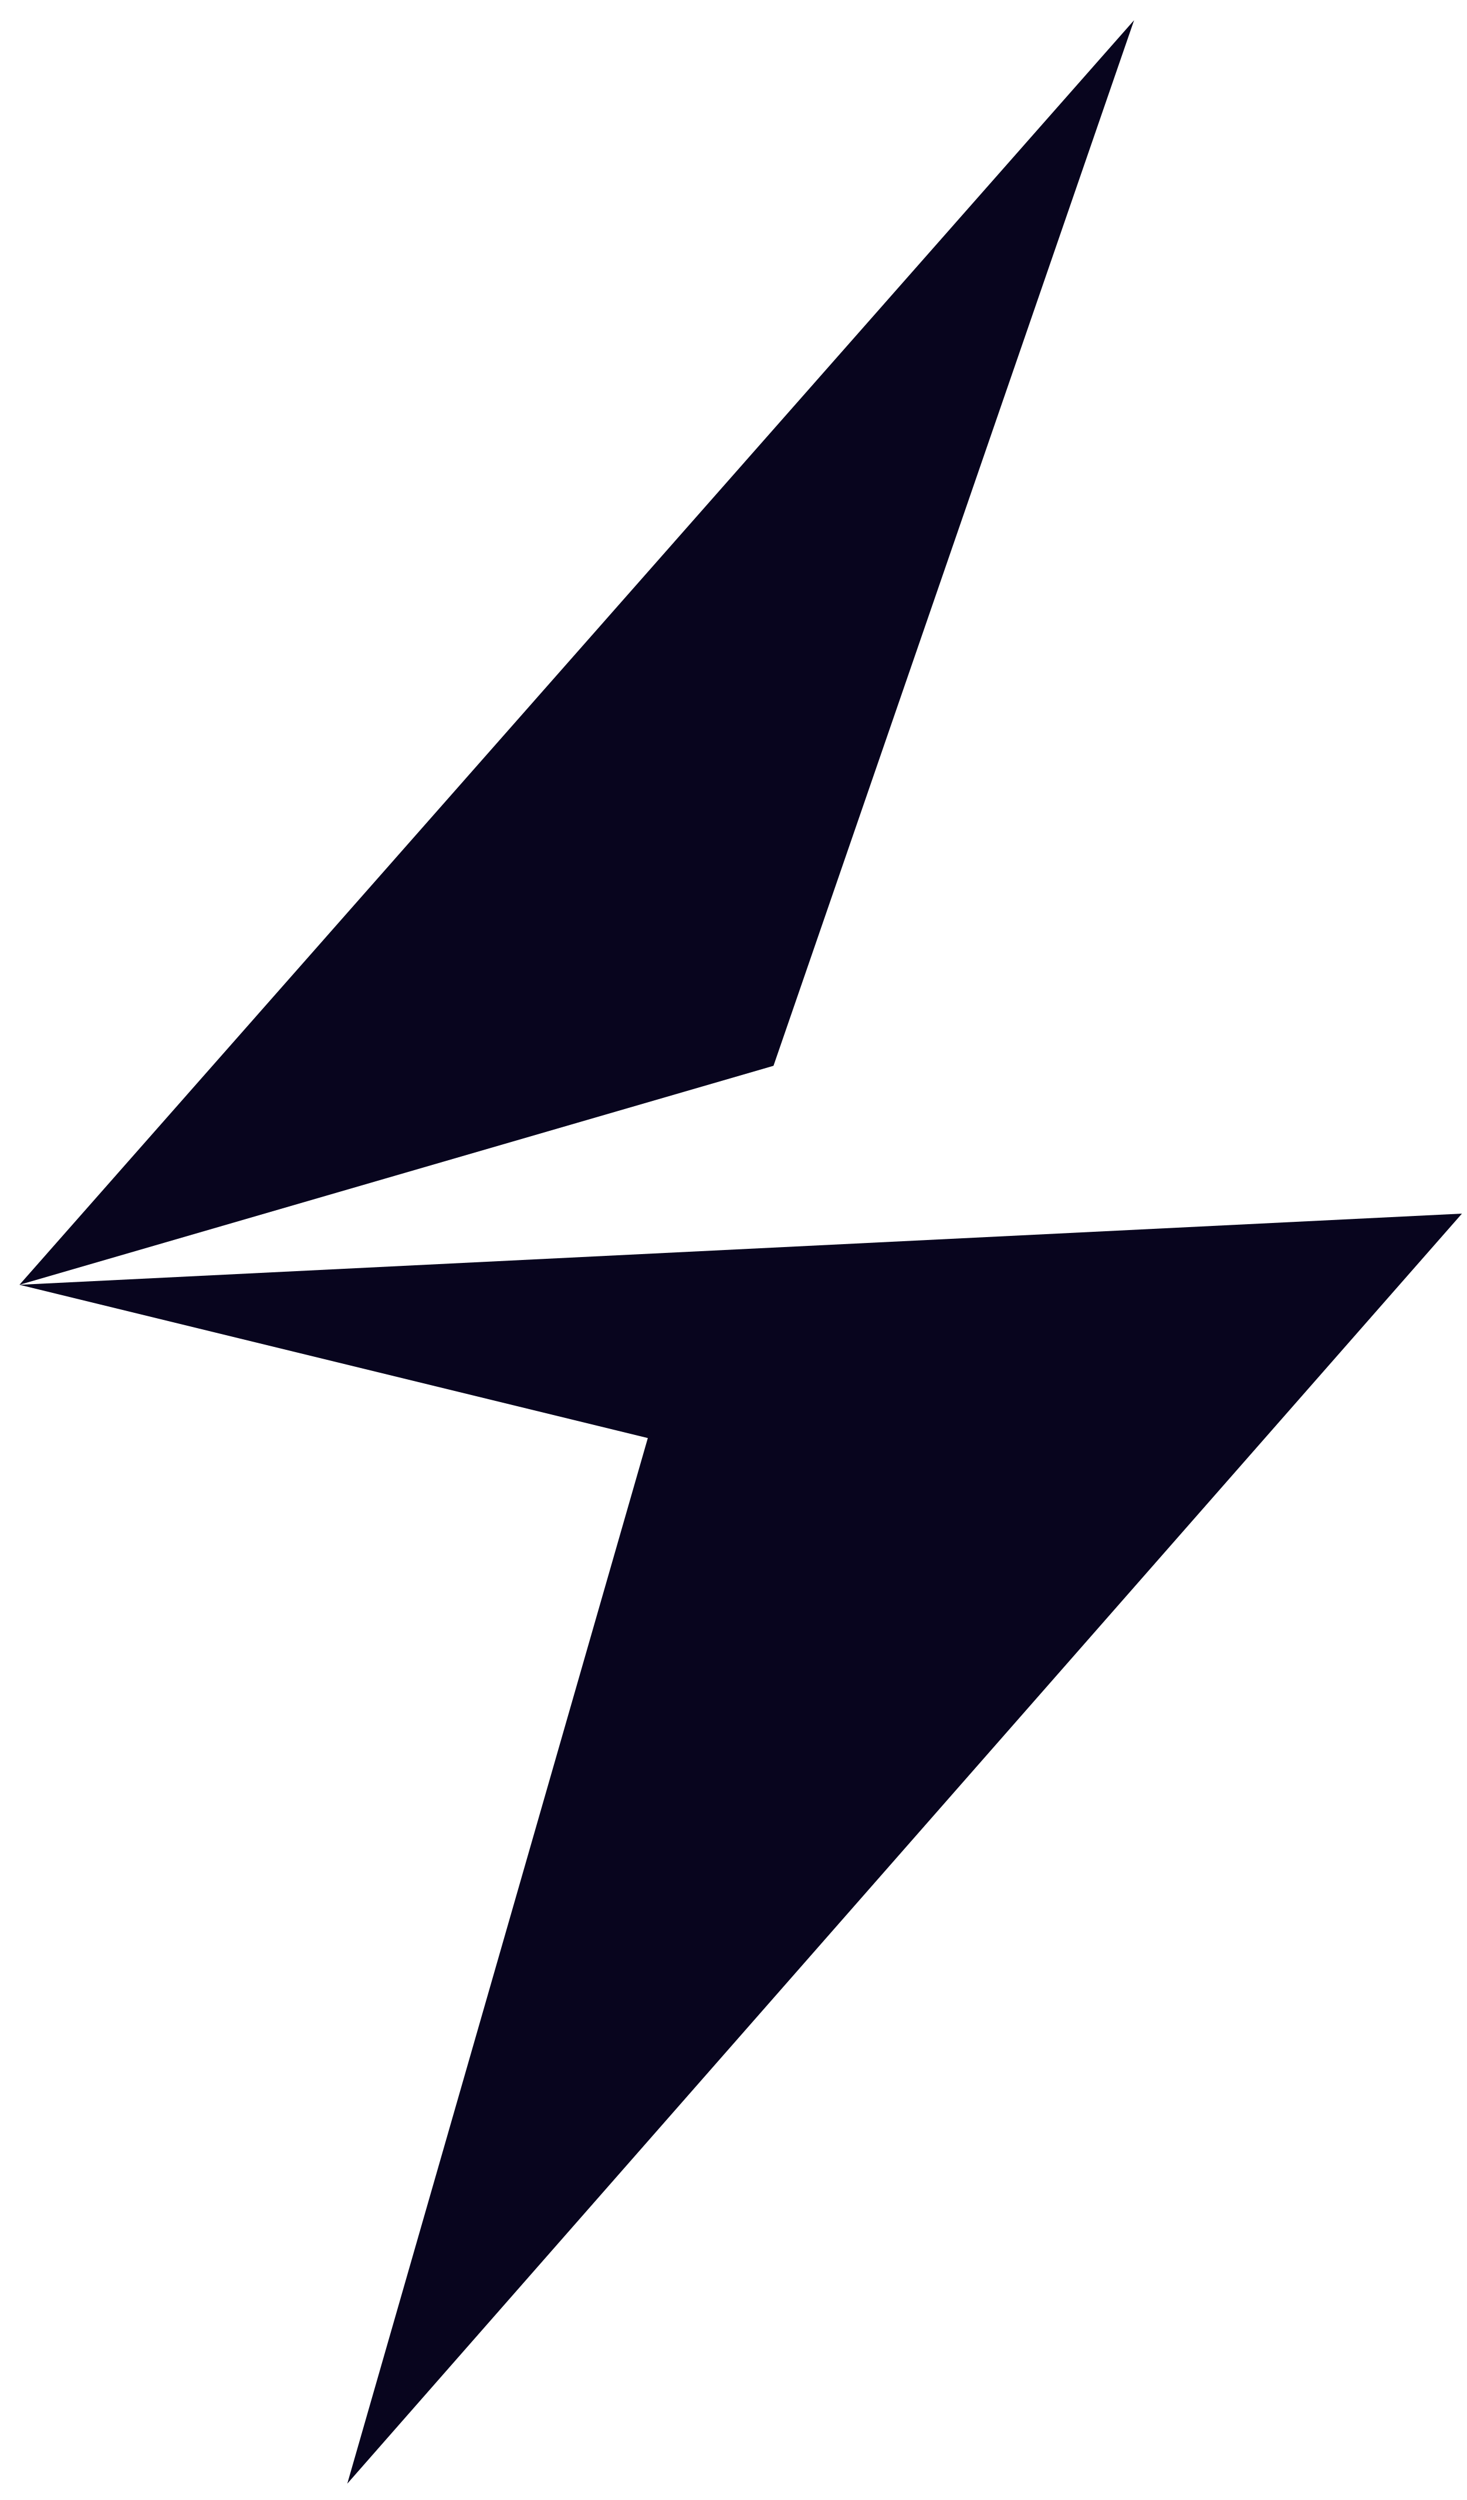
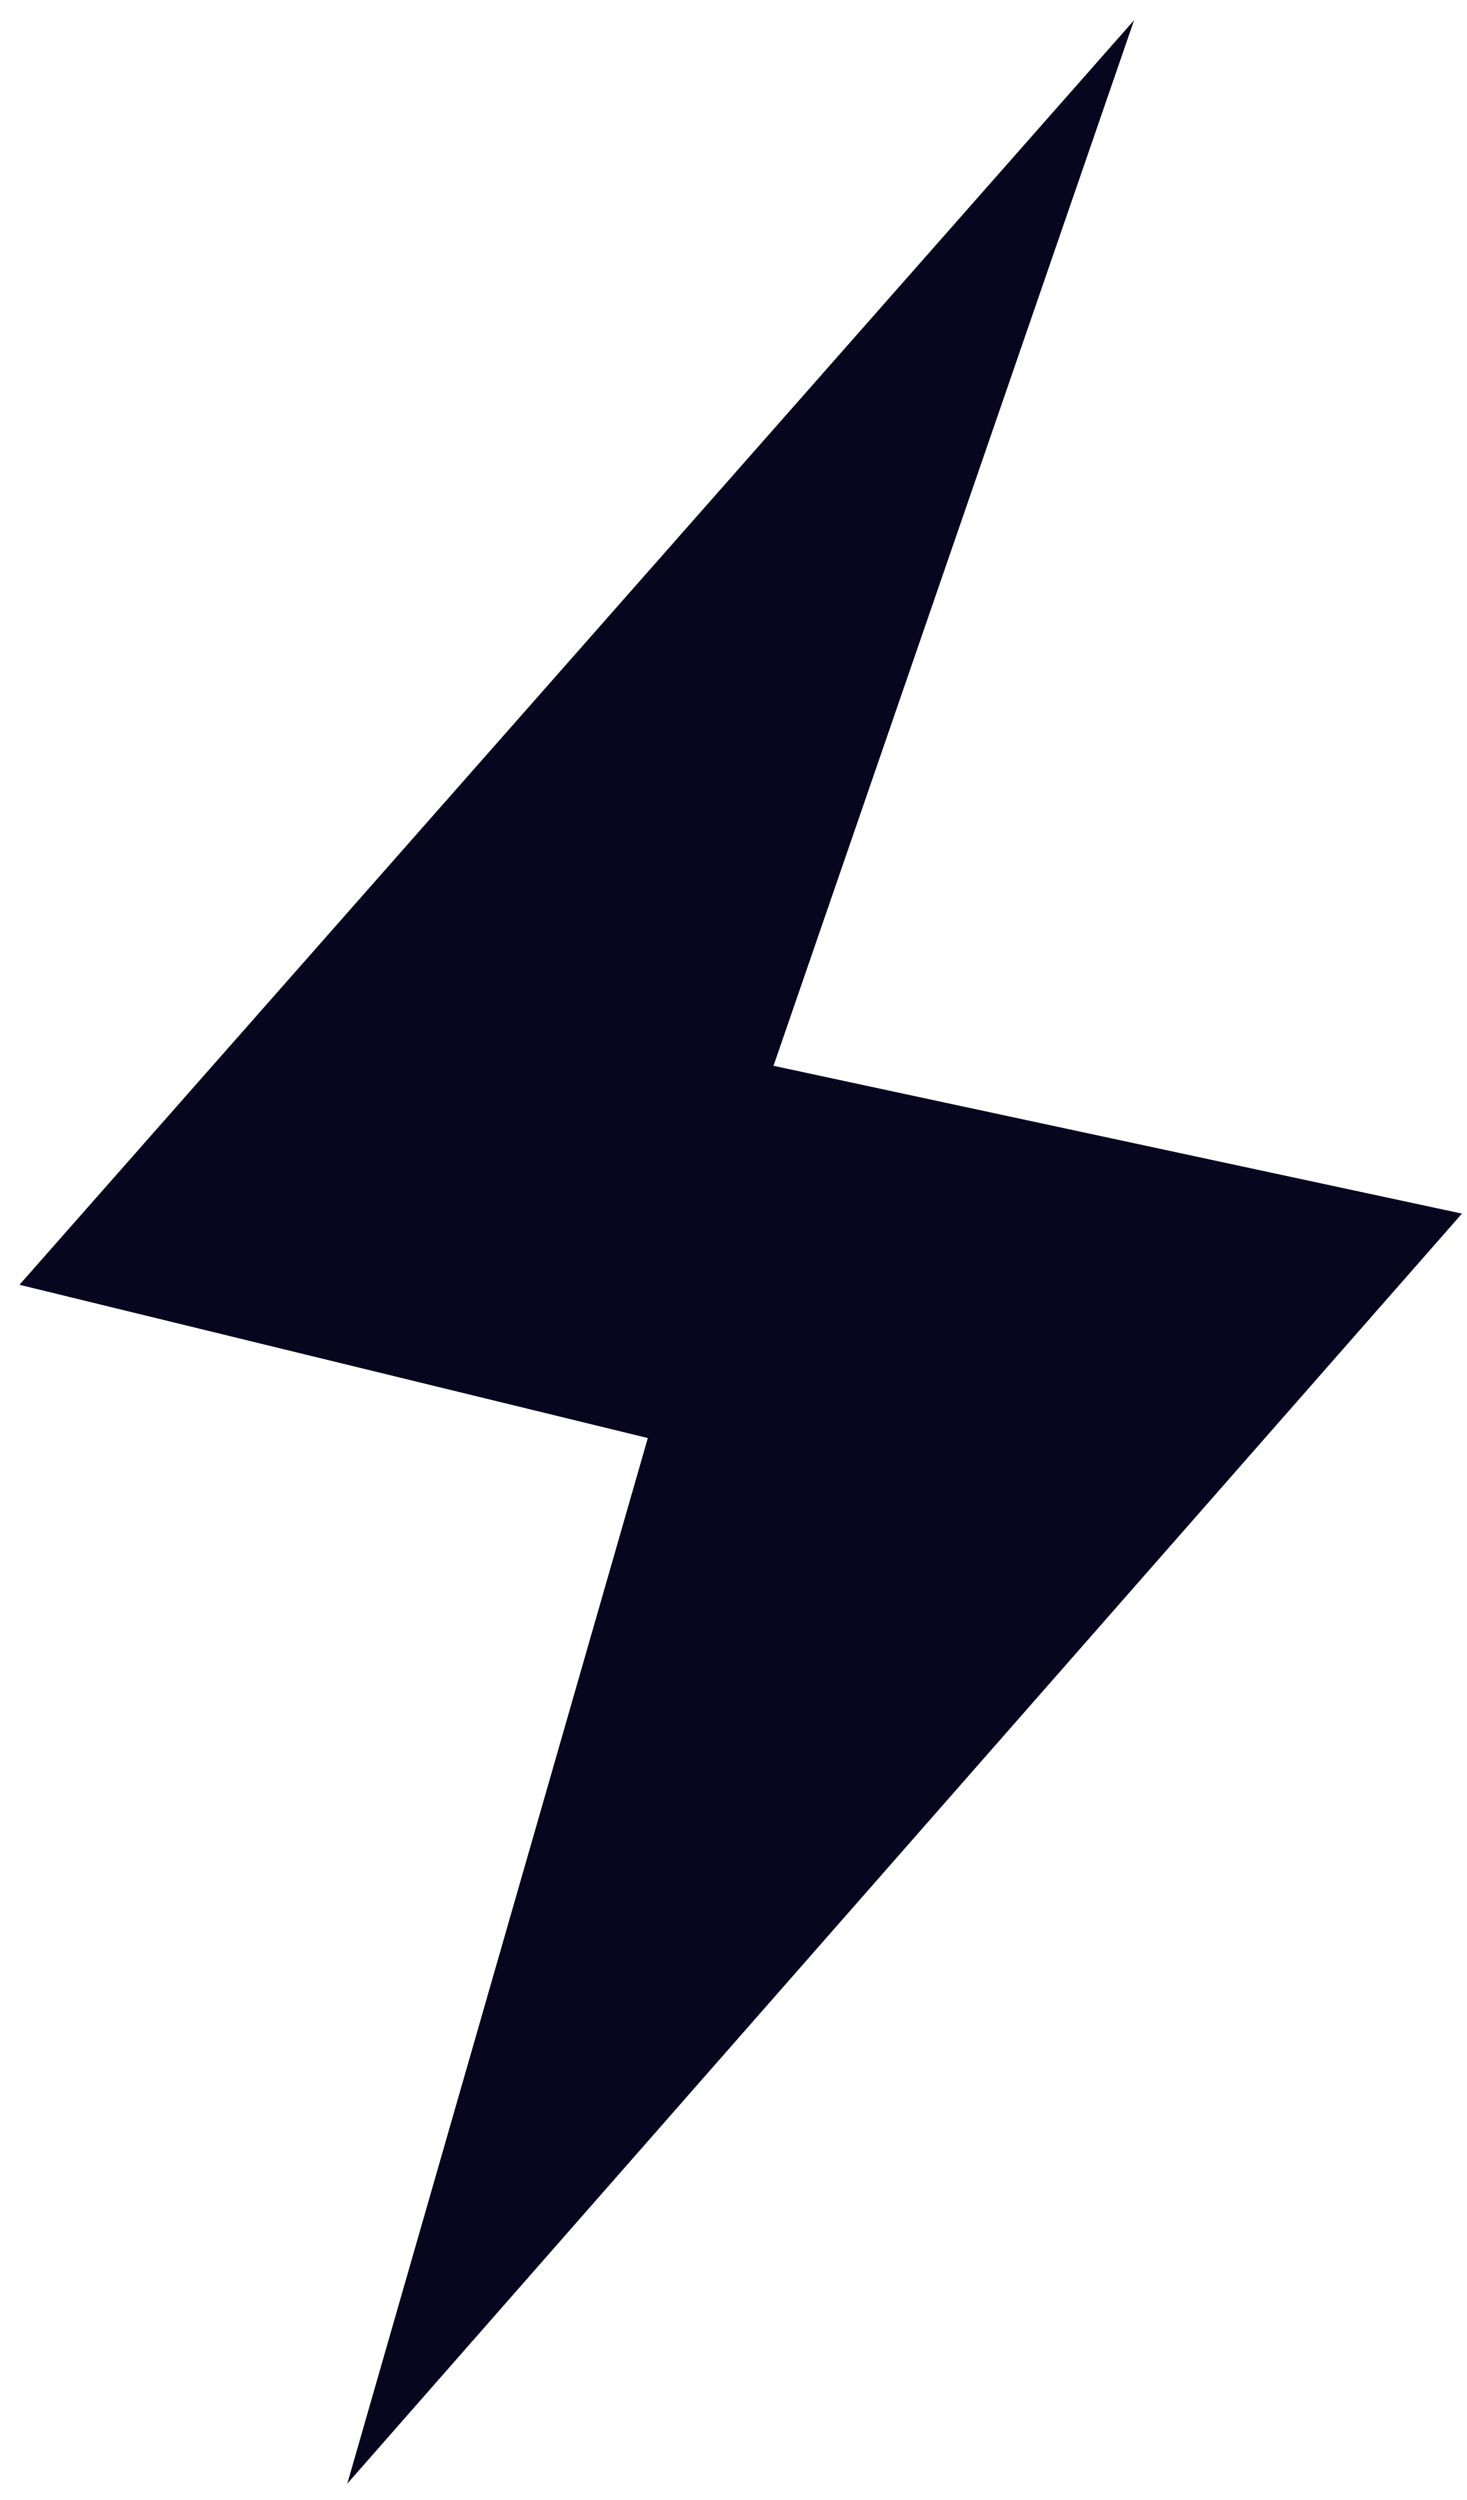
<svg xmlns="http://www.w3.org/2000/svg" width="64" height="109" viewBox="0 0 64 109" fill="none">
-   <path d="M28.262 62.702L0.849 56.019L49.477 0.88L33.745 46.471L0.849 56.019L63.78 52.916L15.151 108.293L28.262 62.702Z" fill="#08051E" />
+   <path d="M28.262 62.702L0.849 56.019L49.477 0.88L33.745 46.471L63.78 52.916L15.151 108.293L28.262 62.702Z" fill="#08051E" />
</svg>